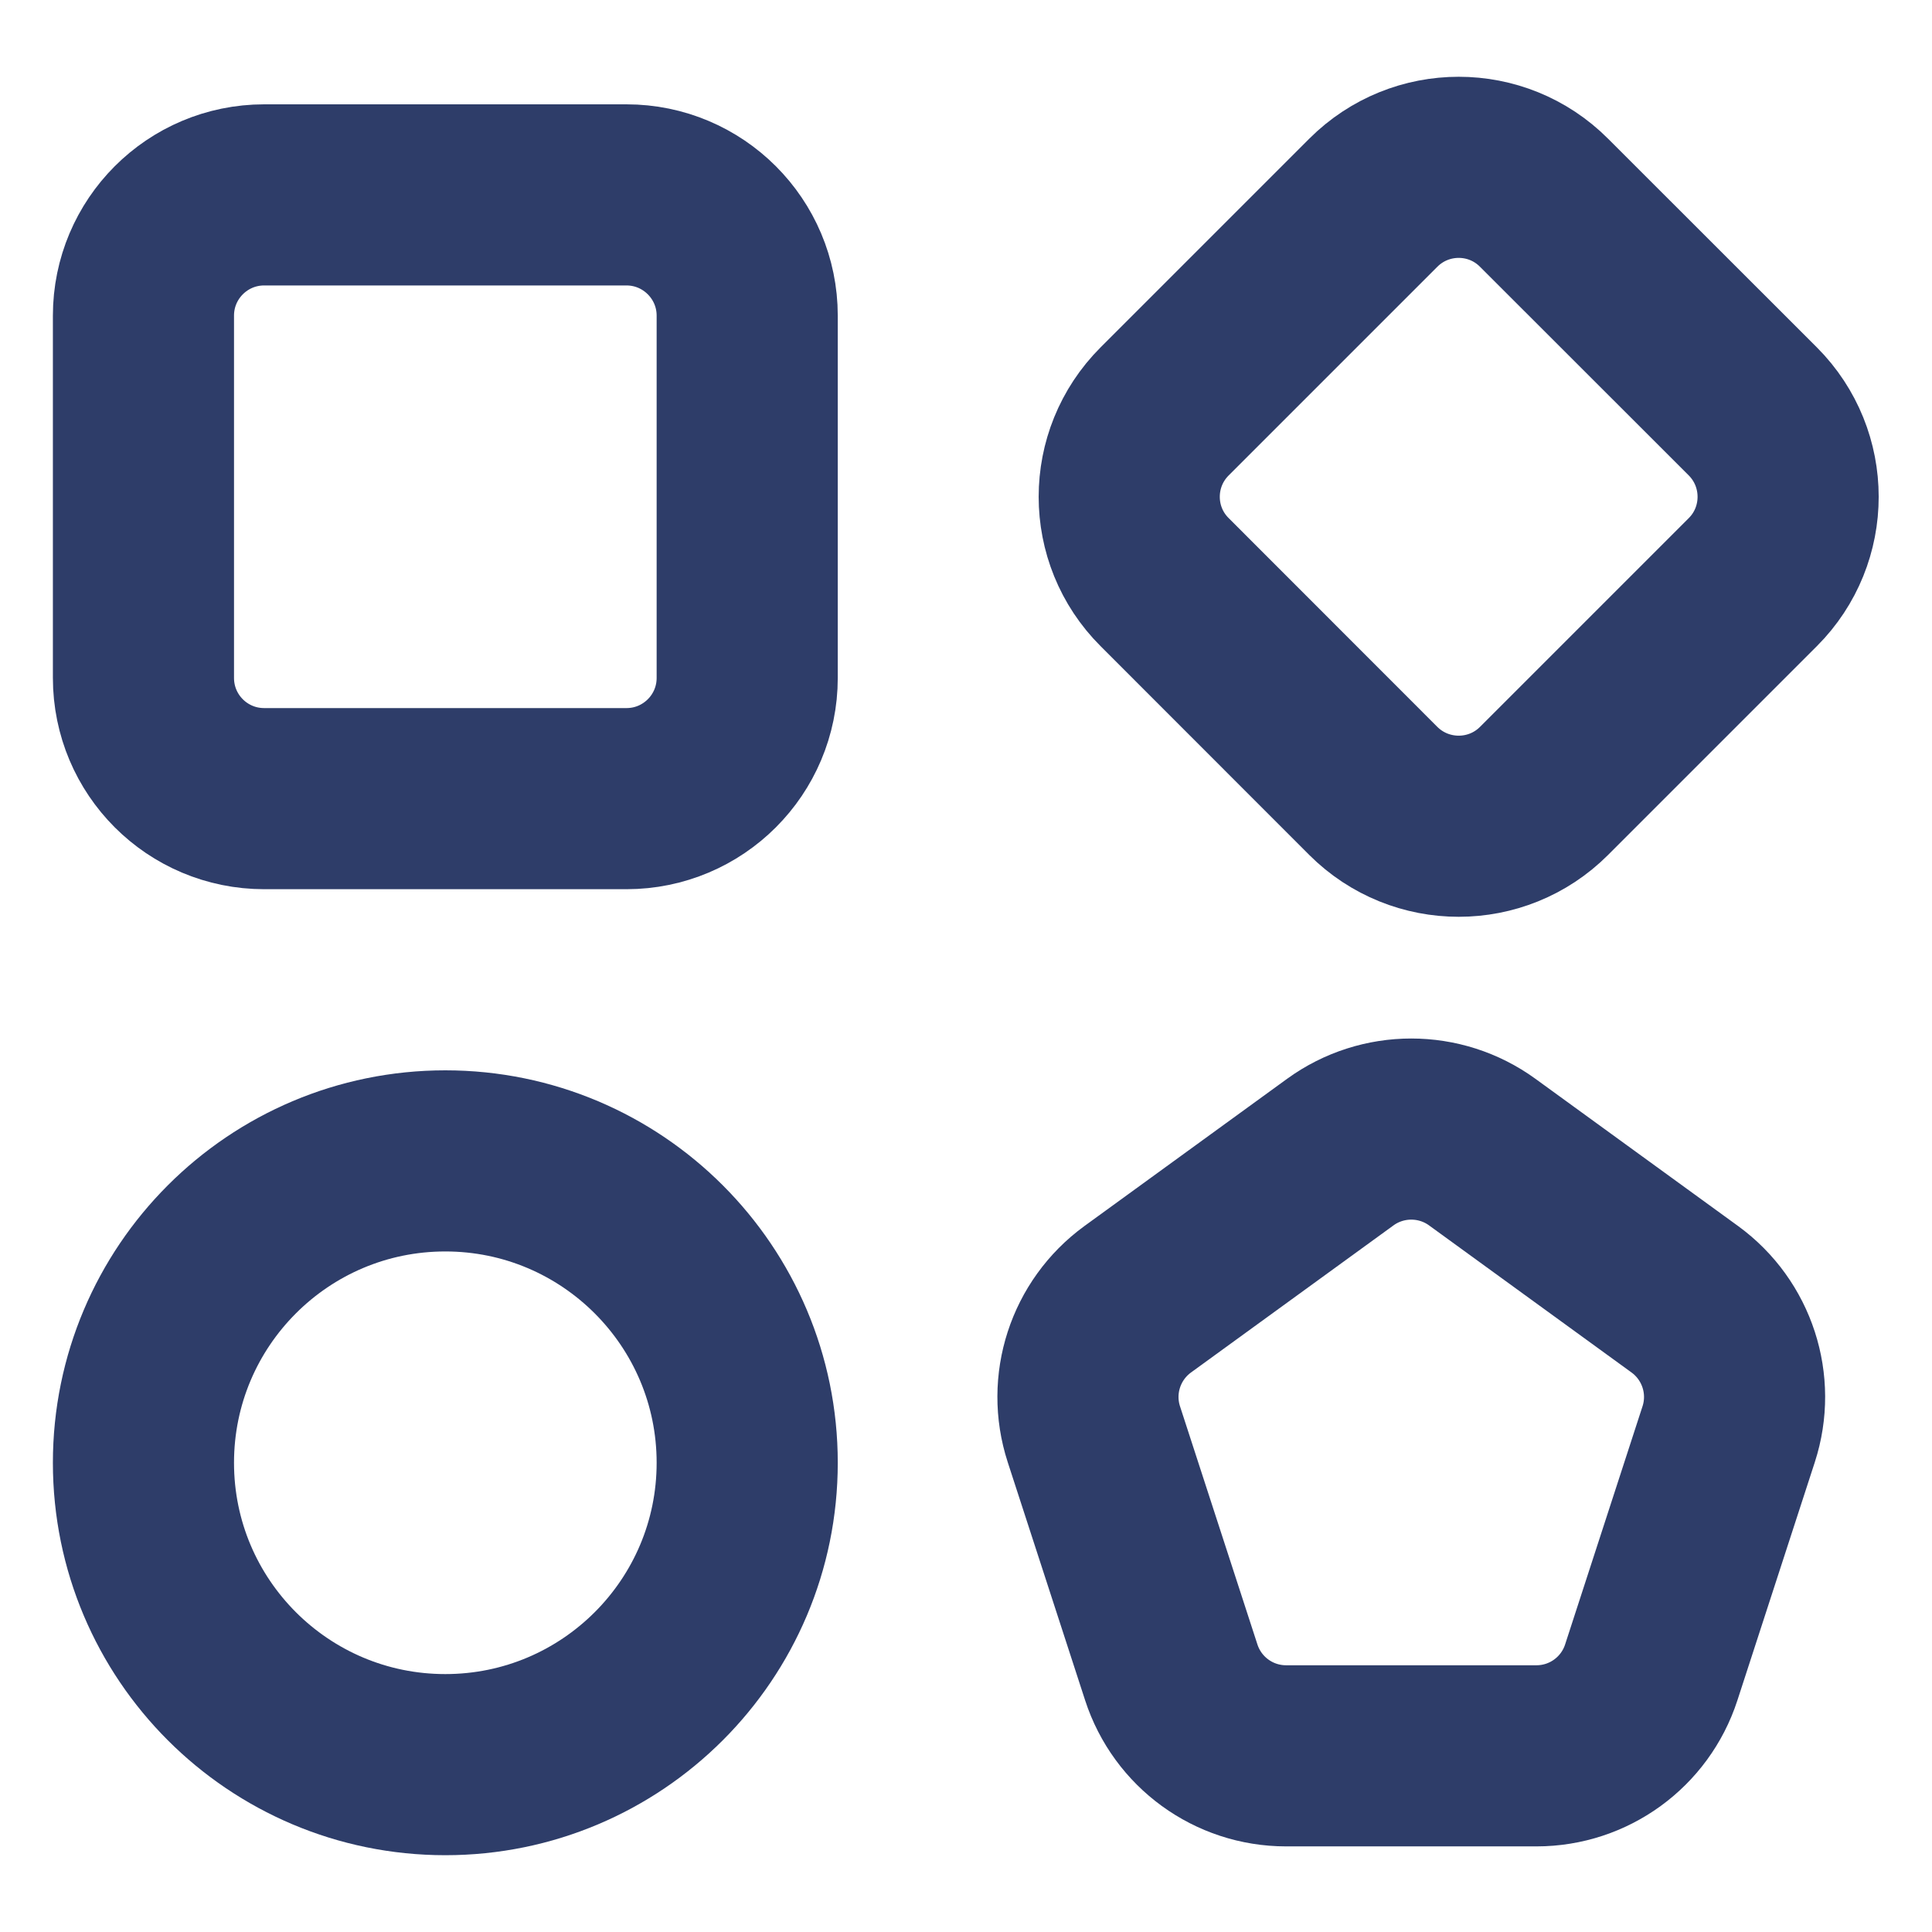
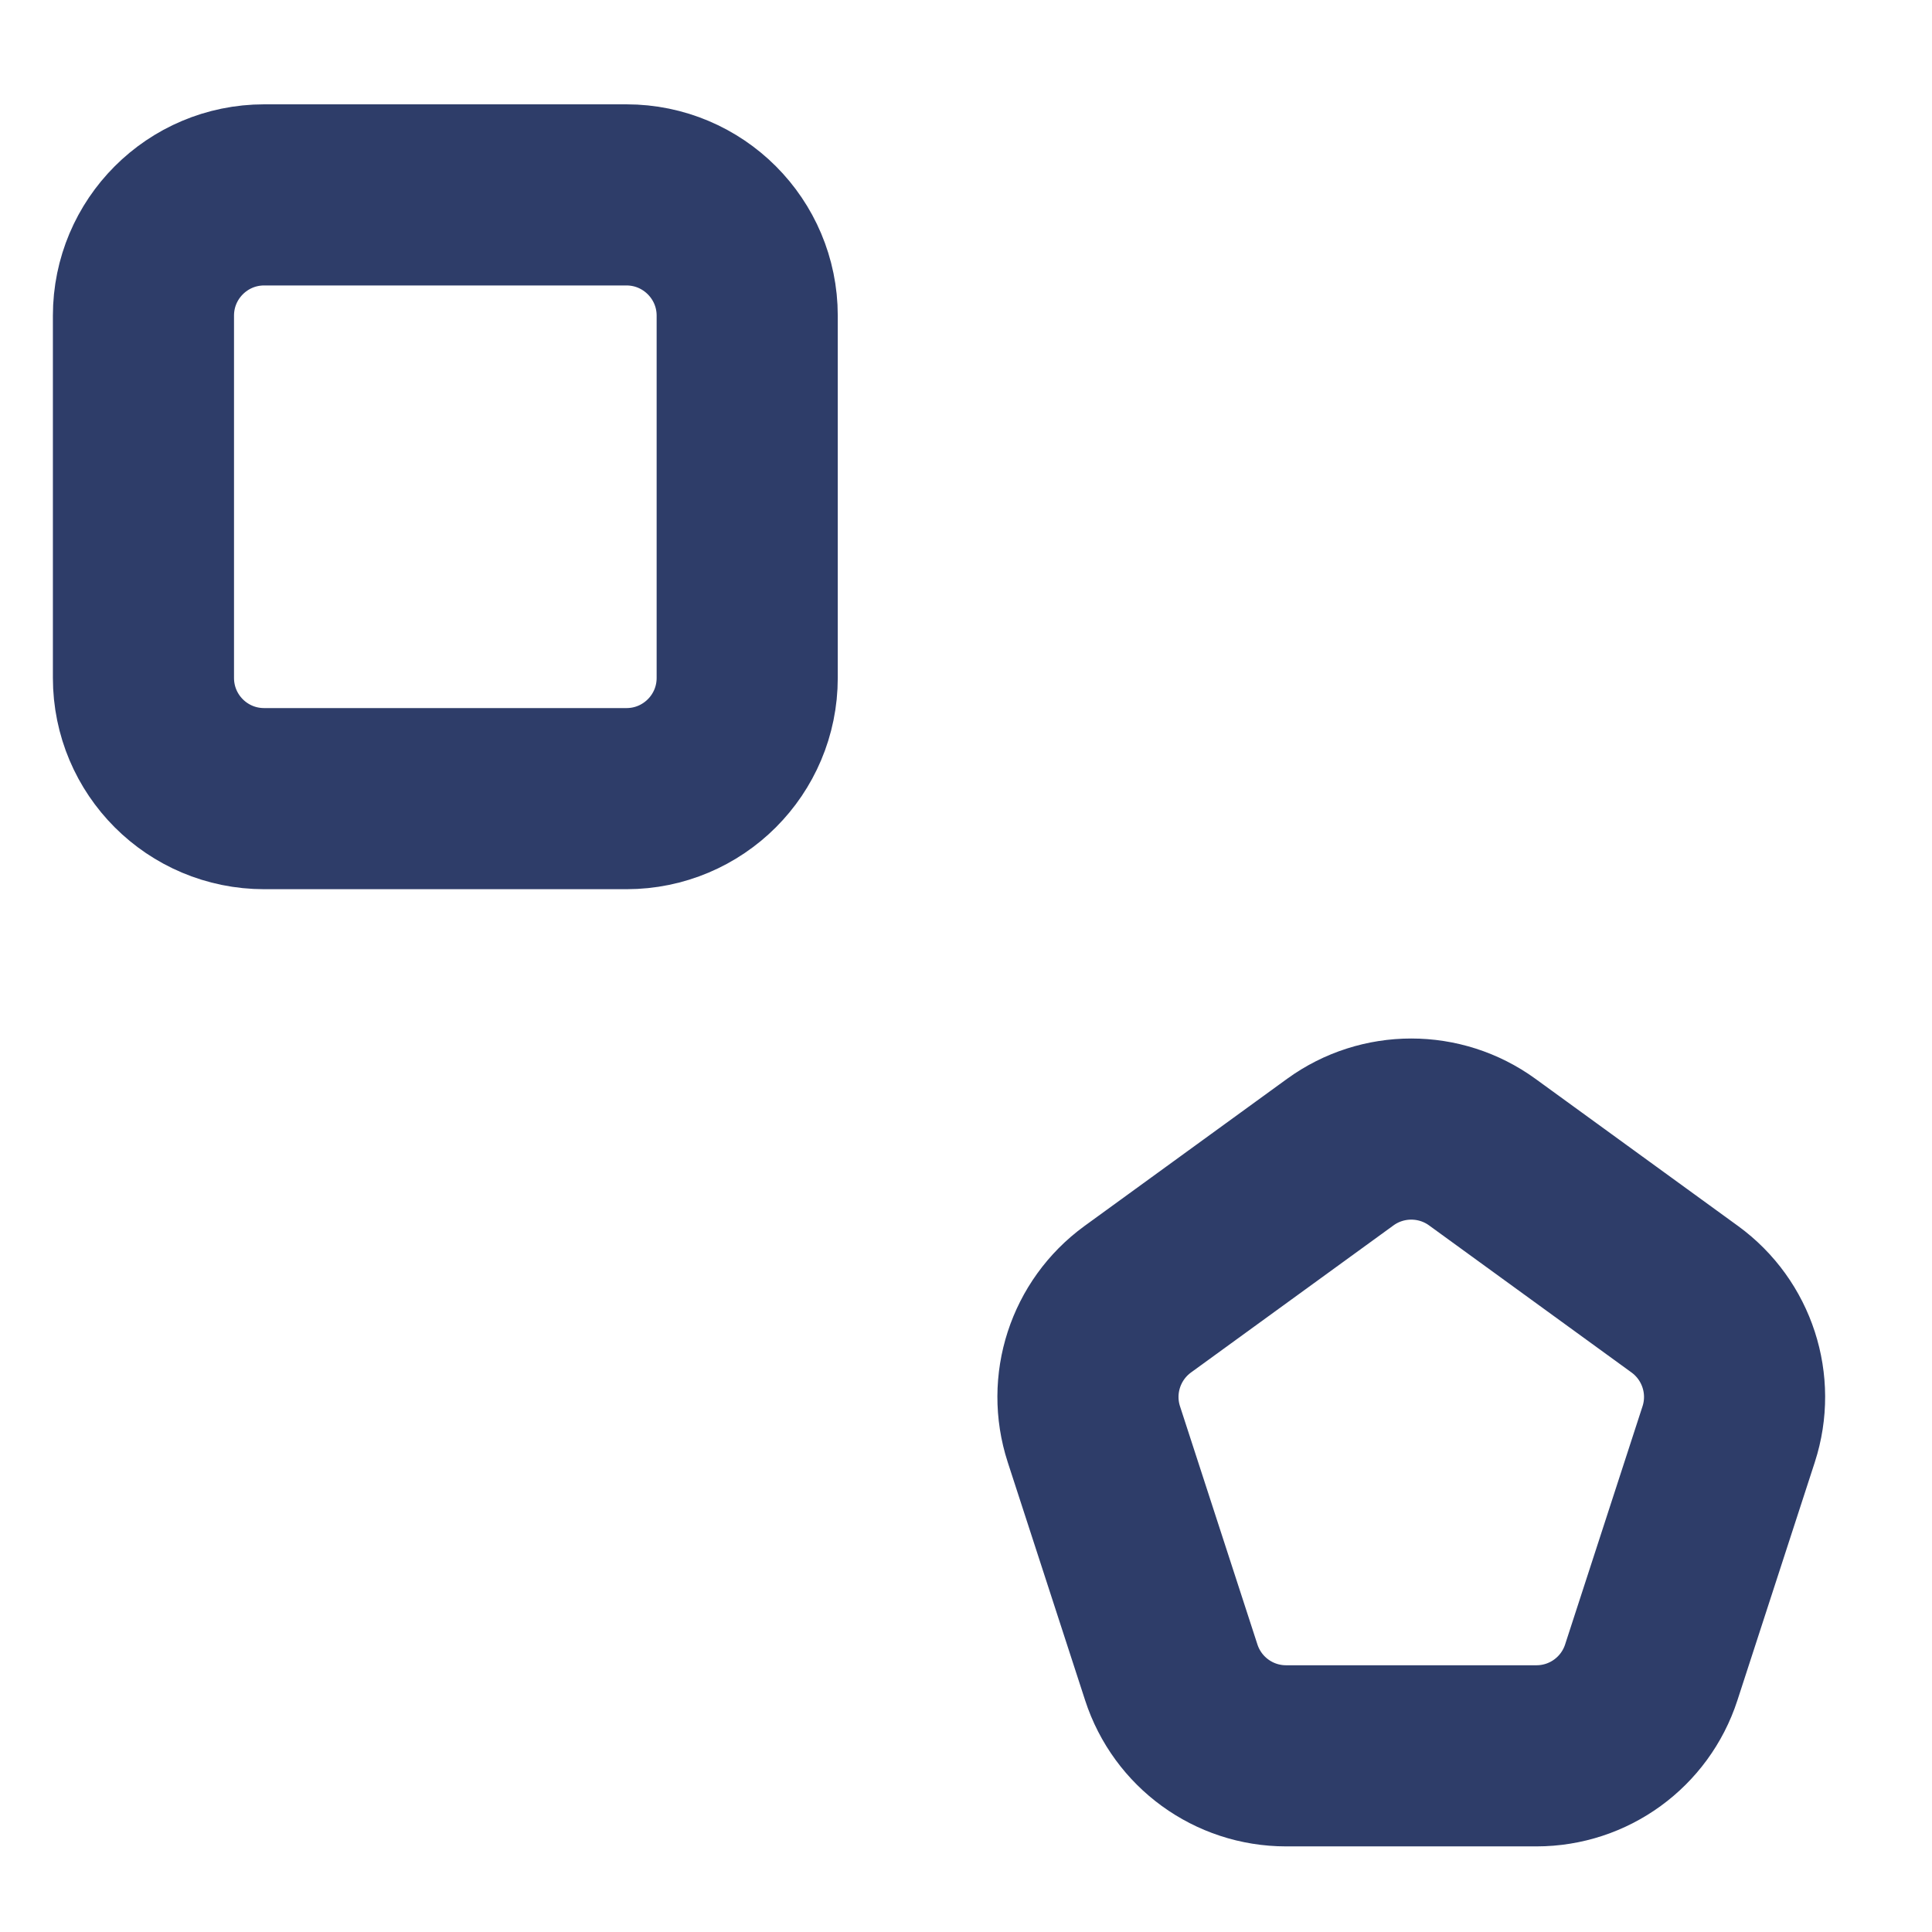
<svg xmlns="http://www.w3.org/2000/svg" width="16" height="16" viewBox="0 0 16 16" fill="none">
  <path d="M1.188 2.614C1.188 2.062 1.635 1.614 2.188 1.614H5.188C5.74 1.614 6.188 2.062 6.188 2.614V5.614C6.188 6.167 5.74 6.614 5.188 6.614H2.188C1.635 6.614 1.188 6.167 1.188 5.614V2.614Z" stroke="#2E3D69" stroke-width="1.5" />
-   <path d="M1.188 12.114C1.188 10.734 2.307 9.614 3.688 9.614C5.068 9.614 6.188 10.734 6.188 12.114C6.188 13.495 5.068 14.614 3.688 14.614C2.307 14.614 1.188 13.495 1.188 12.114Z" stroke="#2E3D69" stroke-width="1.5" />
-   <path d="M11.373 1.679C11.764 1.288 12.397 1.288 12.787 1.679L14.516 3.407C14.906 3.798 14.906 4.431 14.516 4.821L12.787 6.55C12.397 6.94 11.764 6.94 11.373 6.55L9.645 4.821C9.254 4.431 9.254 3.798 9.645 3.407L11.373 1.679Z" stroke="#2E3D69" stroke-width="1.5" />
  <path d="M11.1 9.541C11.45 9.287 11.925 9.287 12.275 9.541L13.953 10.76C14.303 11.015 14.45 11.466 14.316 11.878L13.675 13.85C13.541 14.262 13.158 14.541 12.724 14.541H10.651C10.217 14.541 9.834 14.262 9.7 13.85L9.059 11.878C8.925 11.466 9.072 11.015 9.422 10.76L11.1 9.541Z" stroke="#2E3D69" stroke-width="1.5" />
</svg>